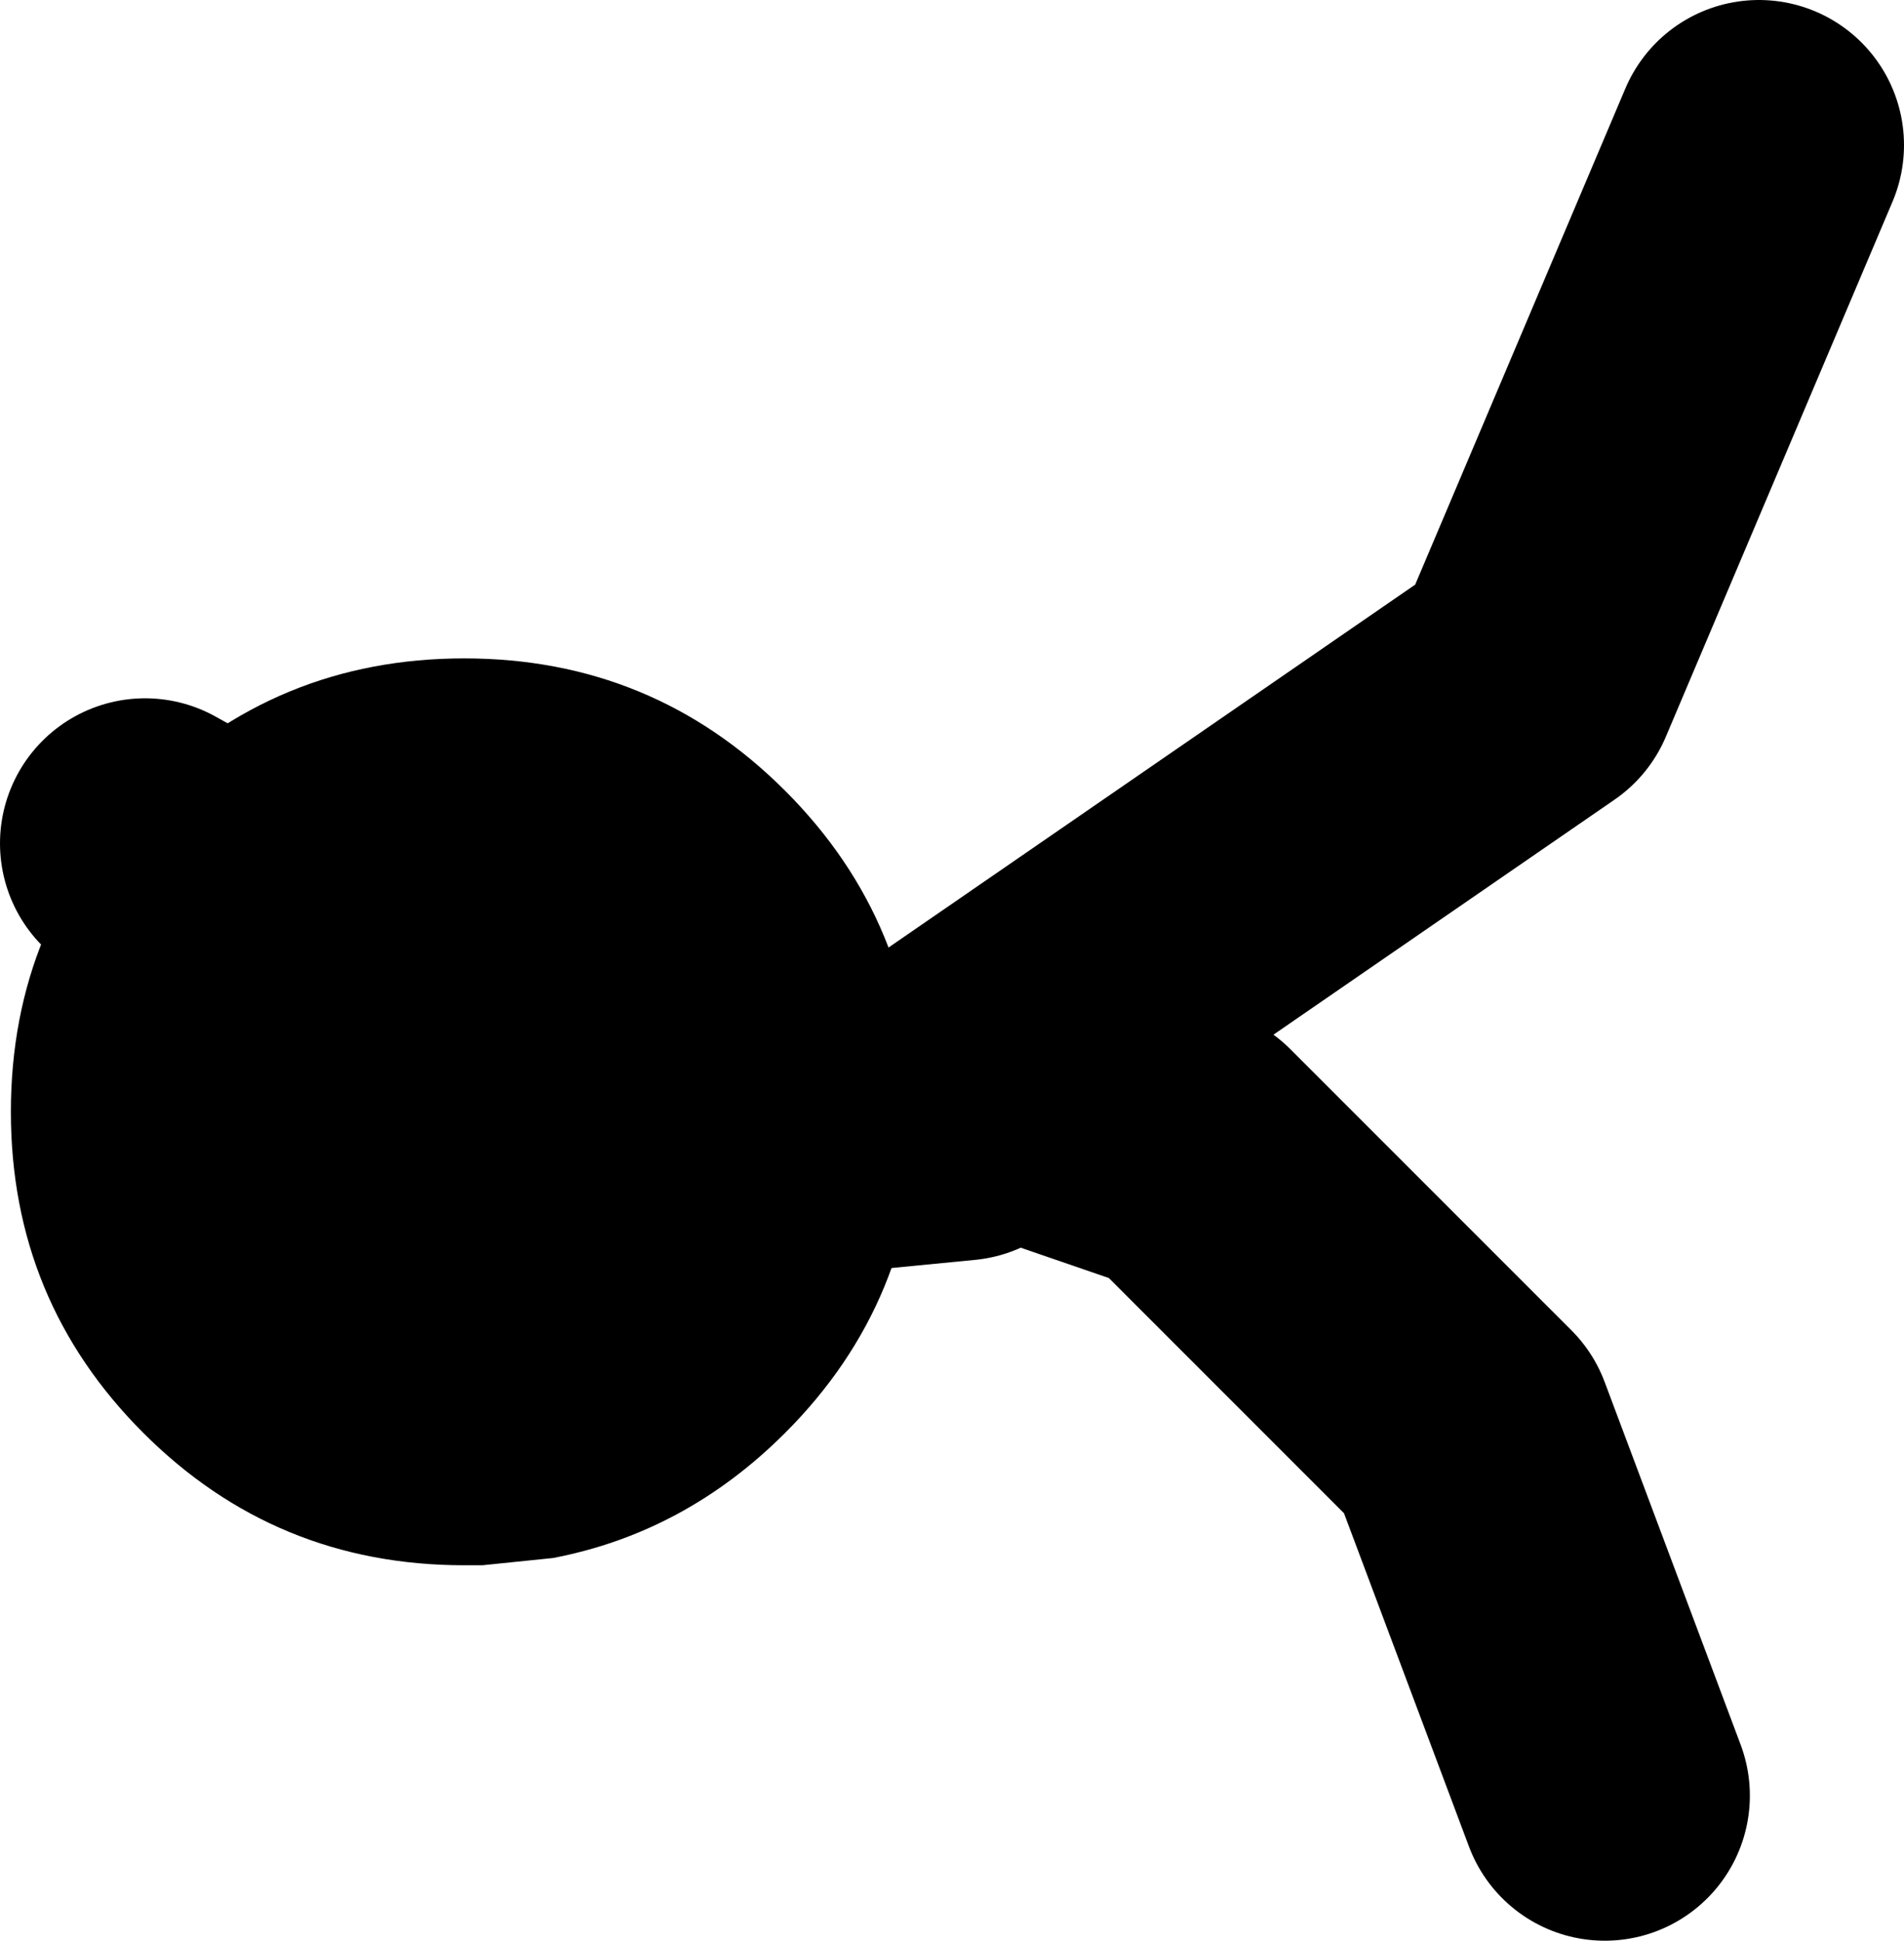
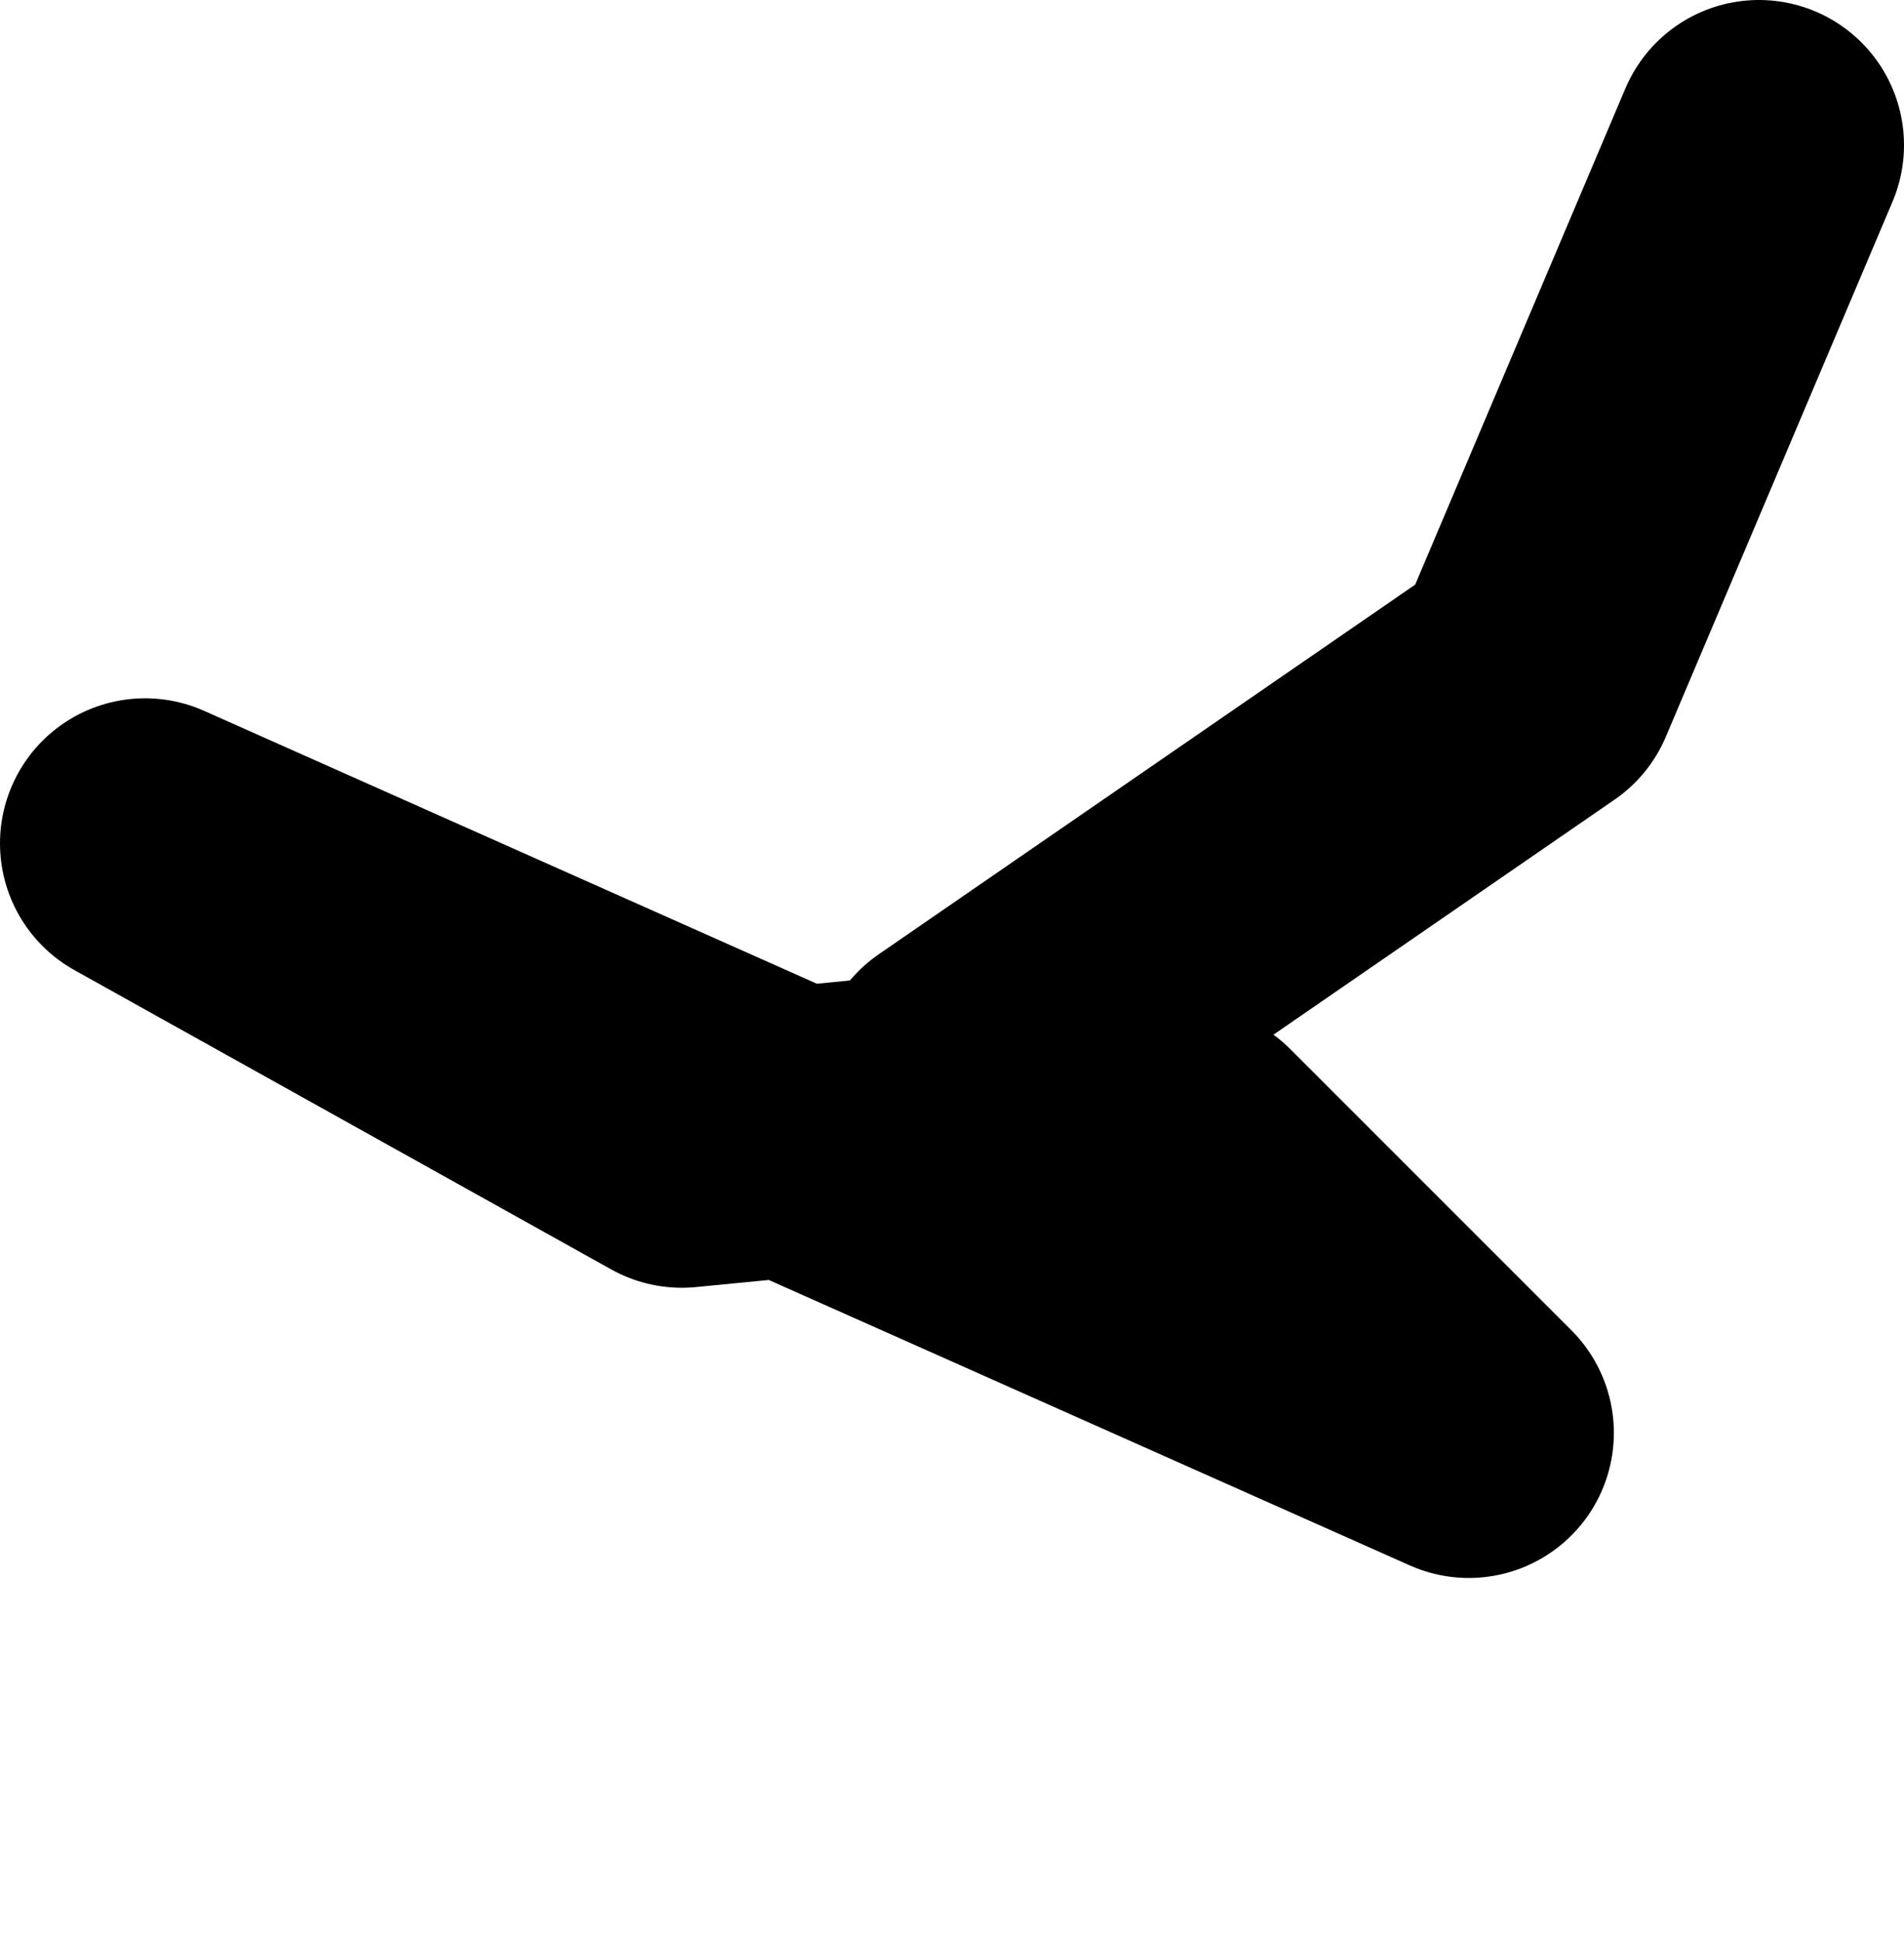
<svg xmlns="http://www.w3.org/2000/svg" height="53.5px" width="52.5px">
  <g transform="matrix(1.0, 0.0, 0.0, 1.0, 70.3, -51.95)">
-     <path d="M-43.8 82.7 L-51.5 83.45 -66.3 75.2 M-26.05 101.45 L-29.8 91.45 -37.55 83.7 -43.8 81.55 -28.05 70.7 -21.8 55.95" fill="none" stroke="#000000" stroke-linecap="round" stroke-linejoin="round" stroke-width="8.0" />
-     <path d="M-48.65 91.45 Q-51.4 94.2 -55.05 94.9 L-57.0 95.1 -57.5 95.1 Q-62.7 95.1 -66.35 91.45 -70.0 87.8 -70.0 82.6 -70.0 77.4 -66.35 73.75 -62.7 70.1 -57.5 70.1 -52.3 70.1 -48.65 73.75 -45.0 77.4 -45.0 82.6 -45.0 87.8 -48.65 91.45" fill="#000000" fill-rule="evenodd" stroke="none" />
+     <path d="M-43.8 82.7 L-51.5 83.45 -66.3 75.2 L-29.8 91.45 -37.55 83.7 -43.8 81.55 -28.05 70.7 -21.8 55.95" fill="none" stroke="#000000" stroke-linecap="round" stroke-linejoin="round" stroke-width="8.0" />
  </g>
</svg>